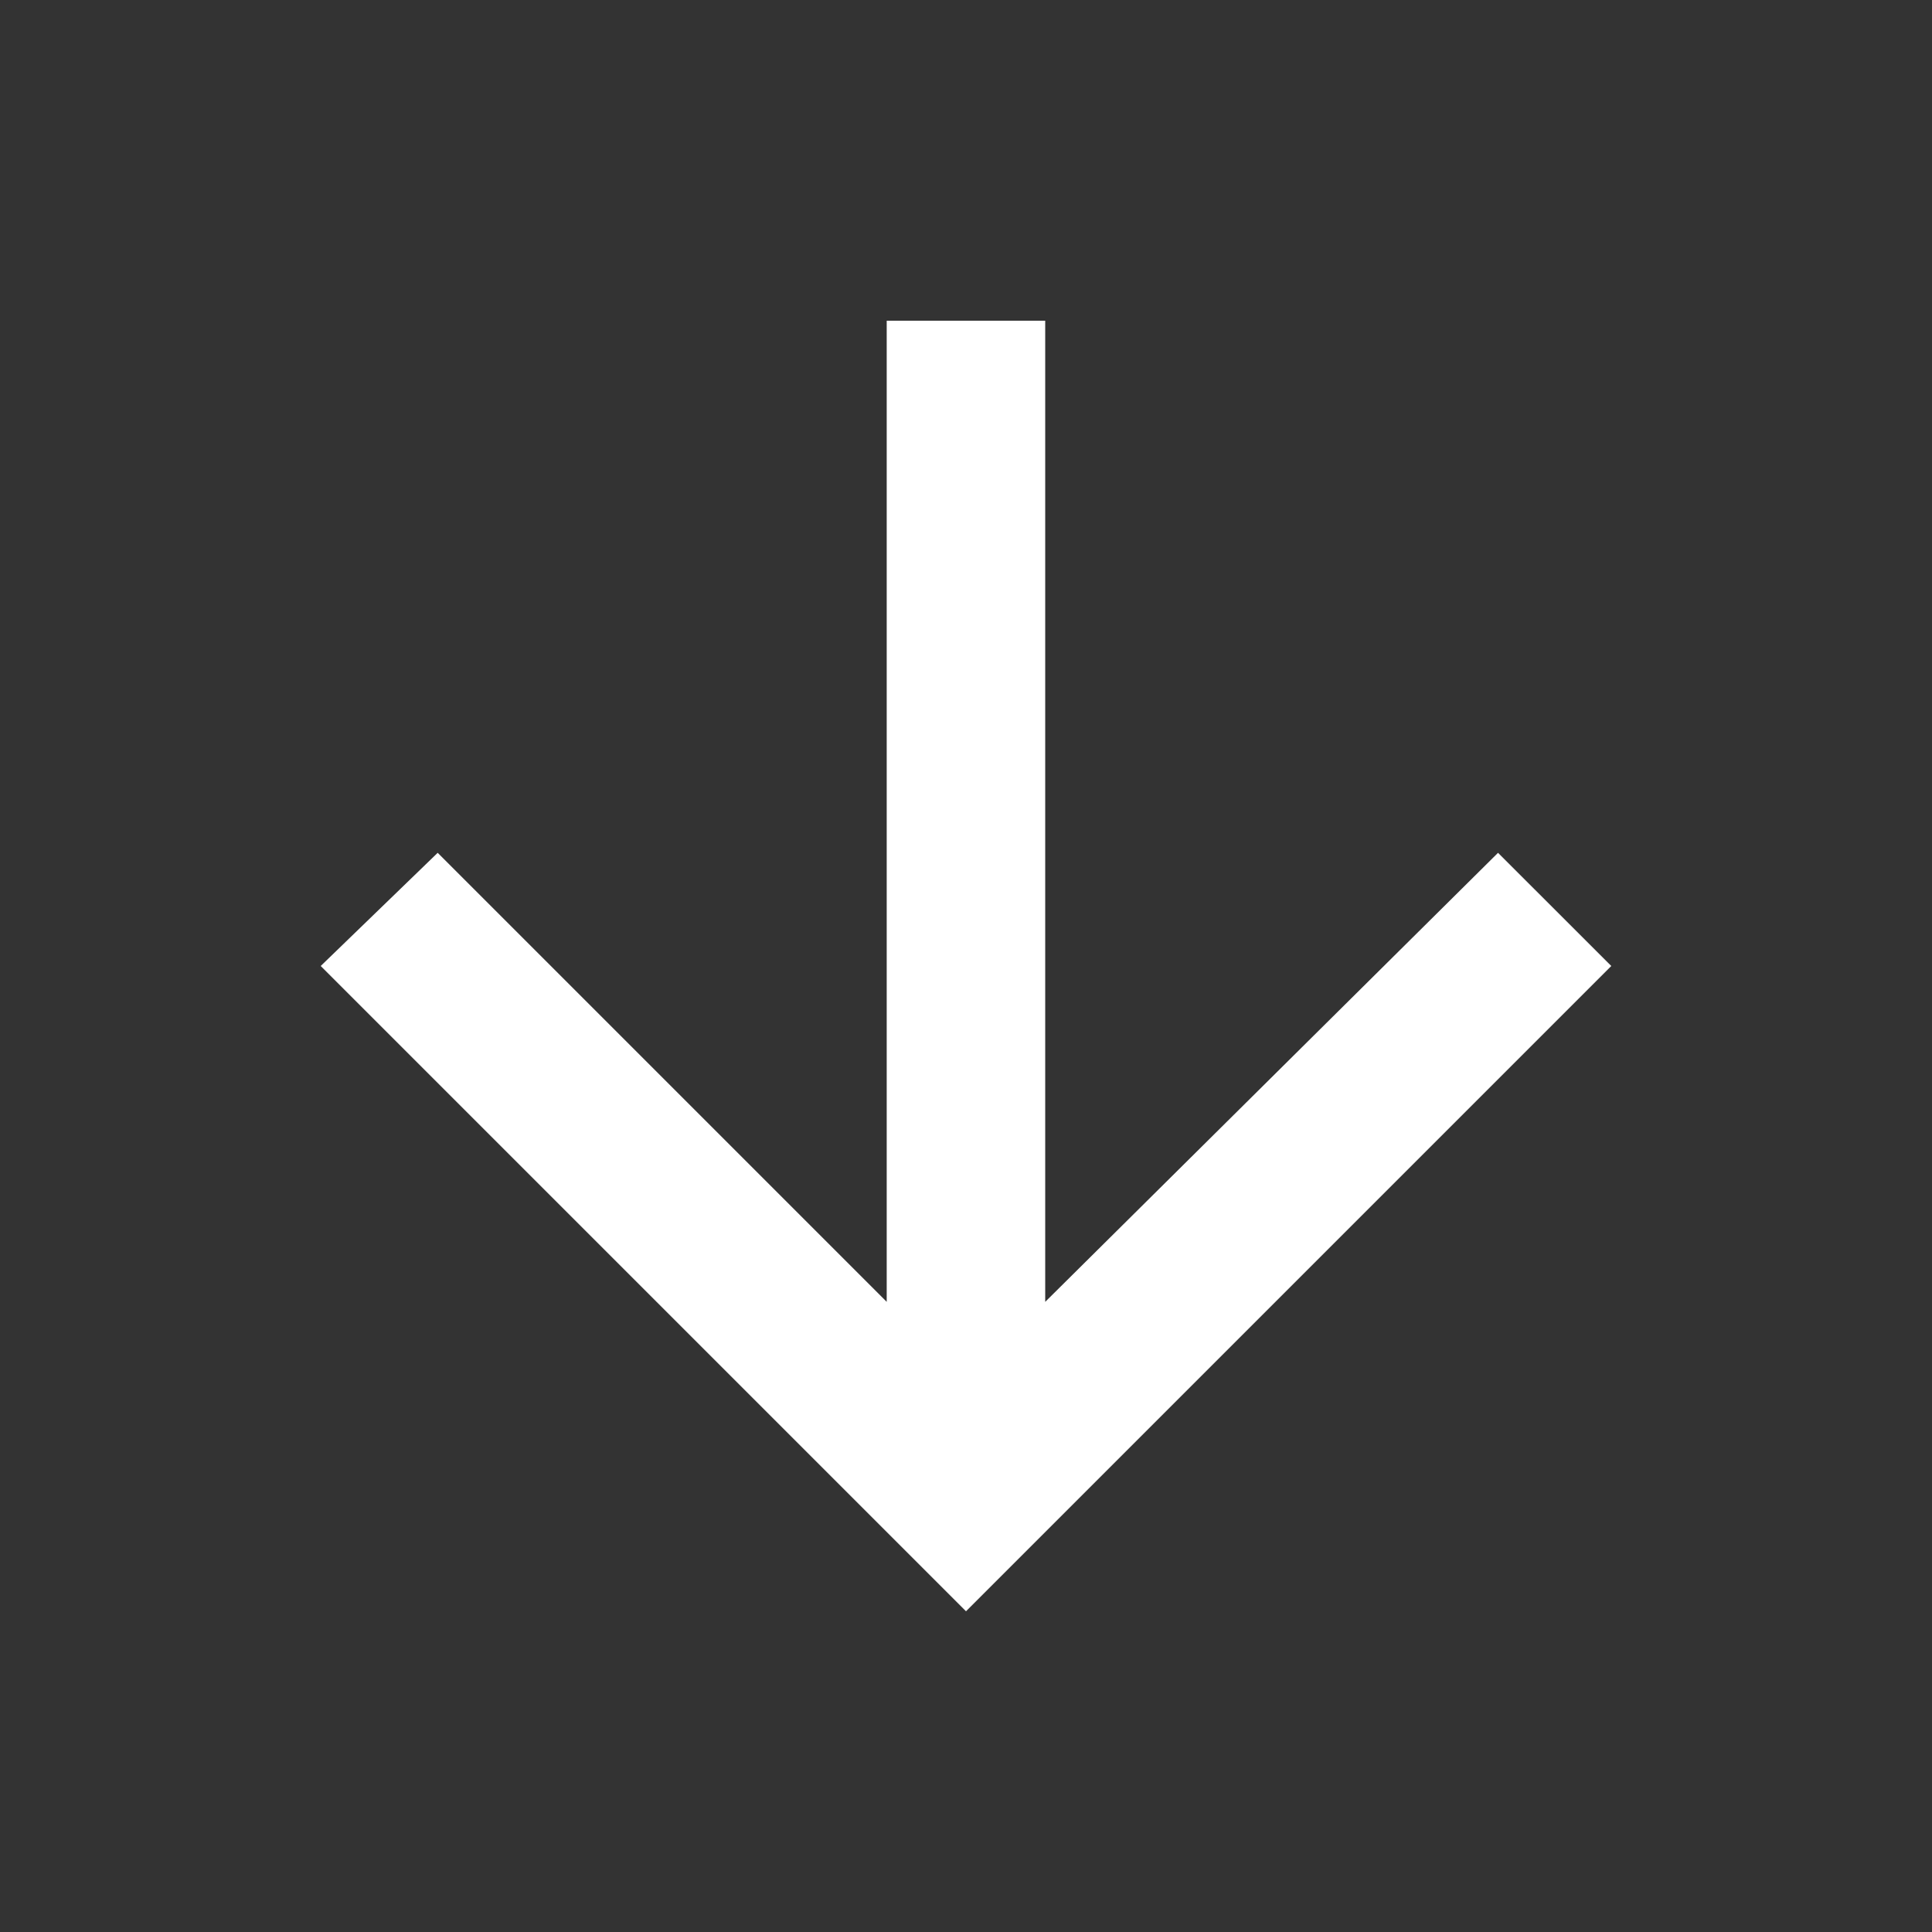
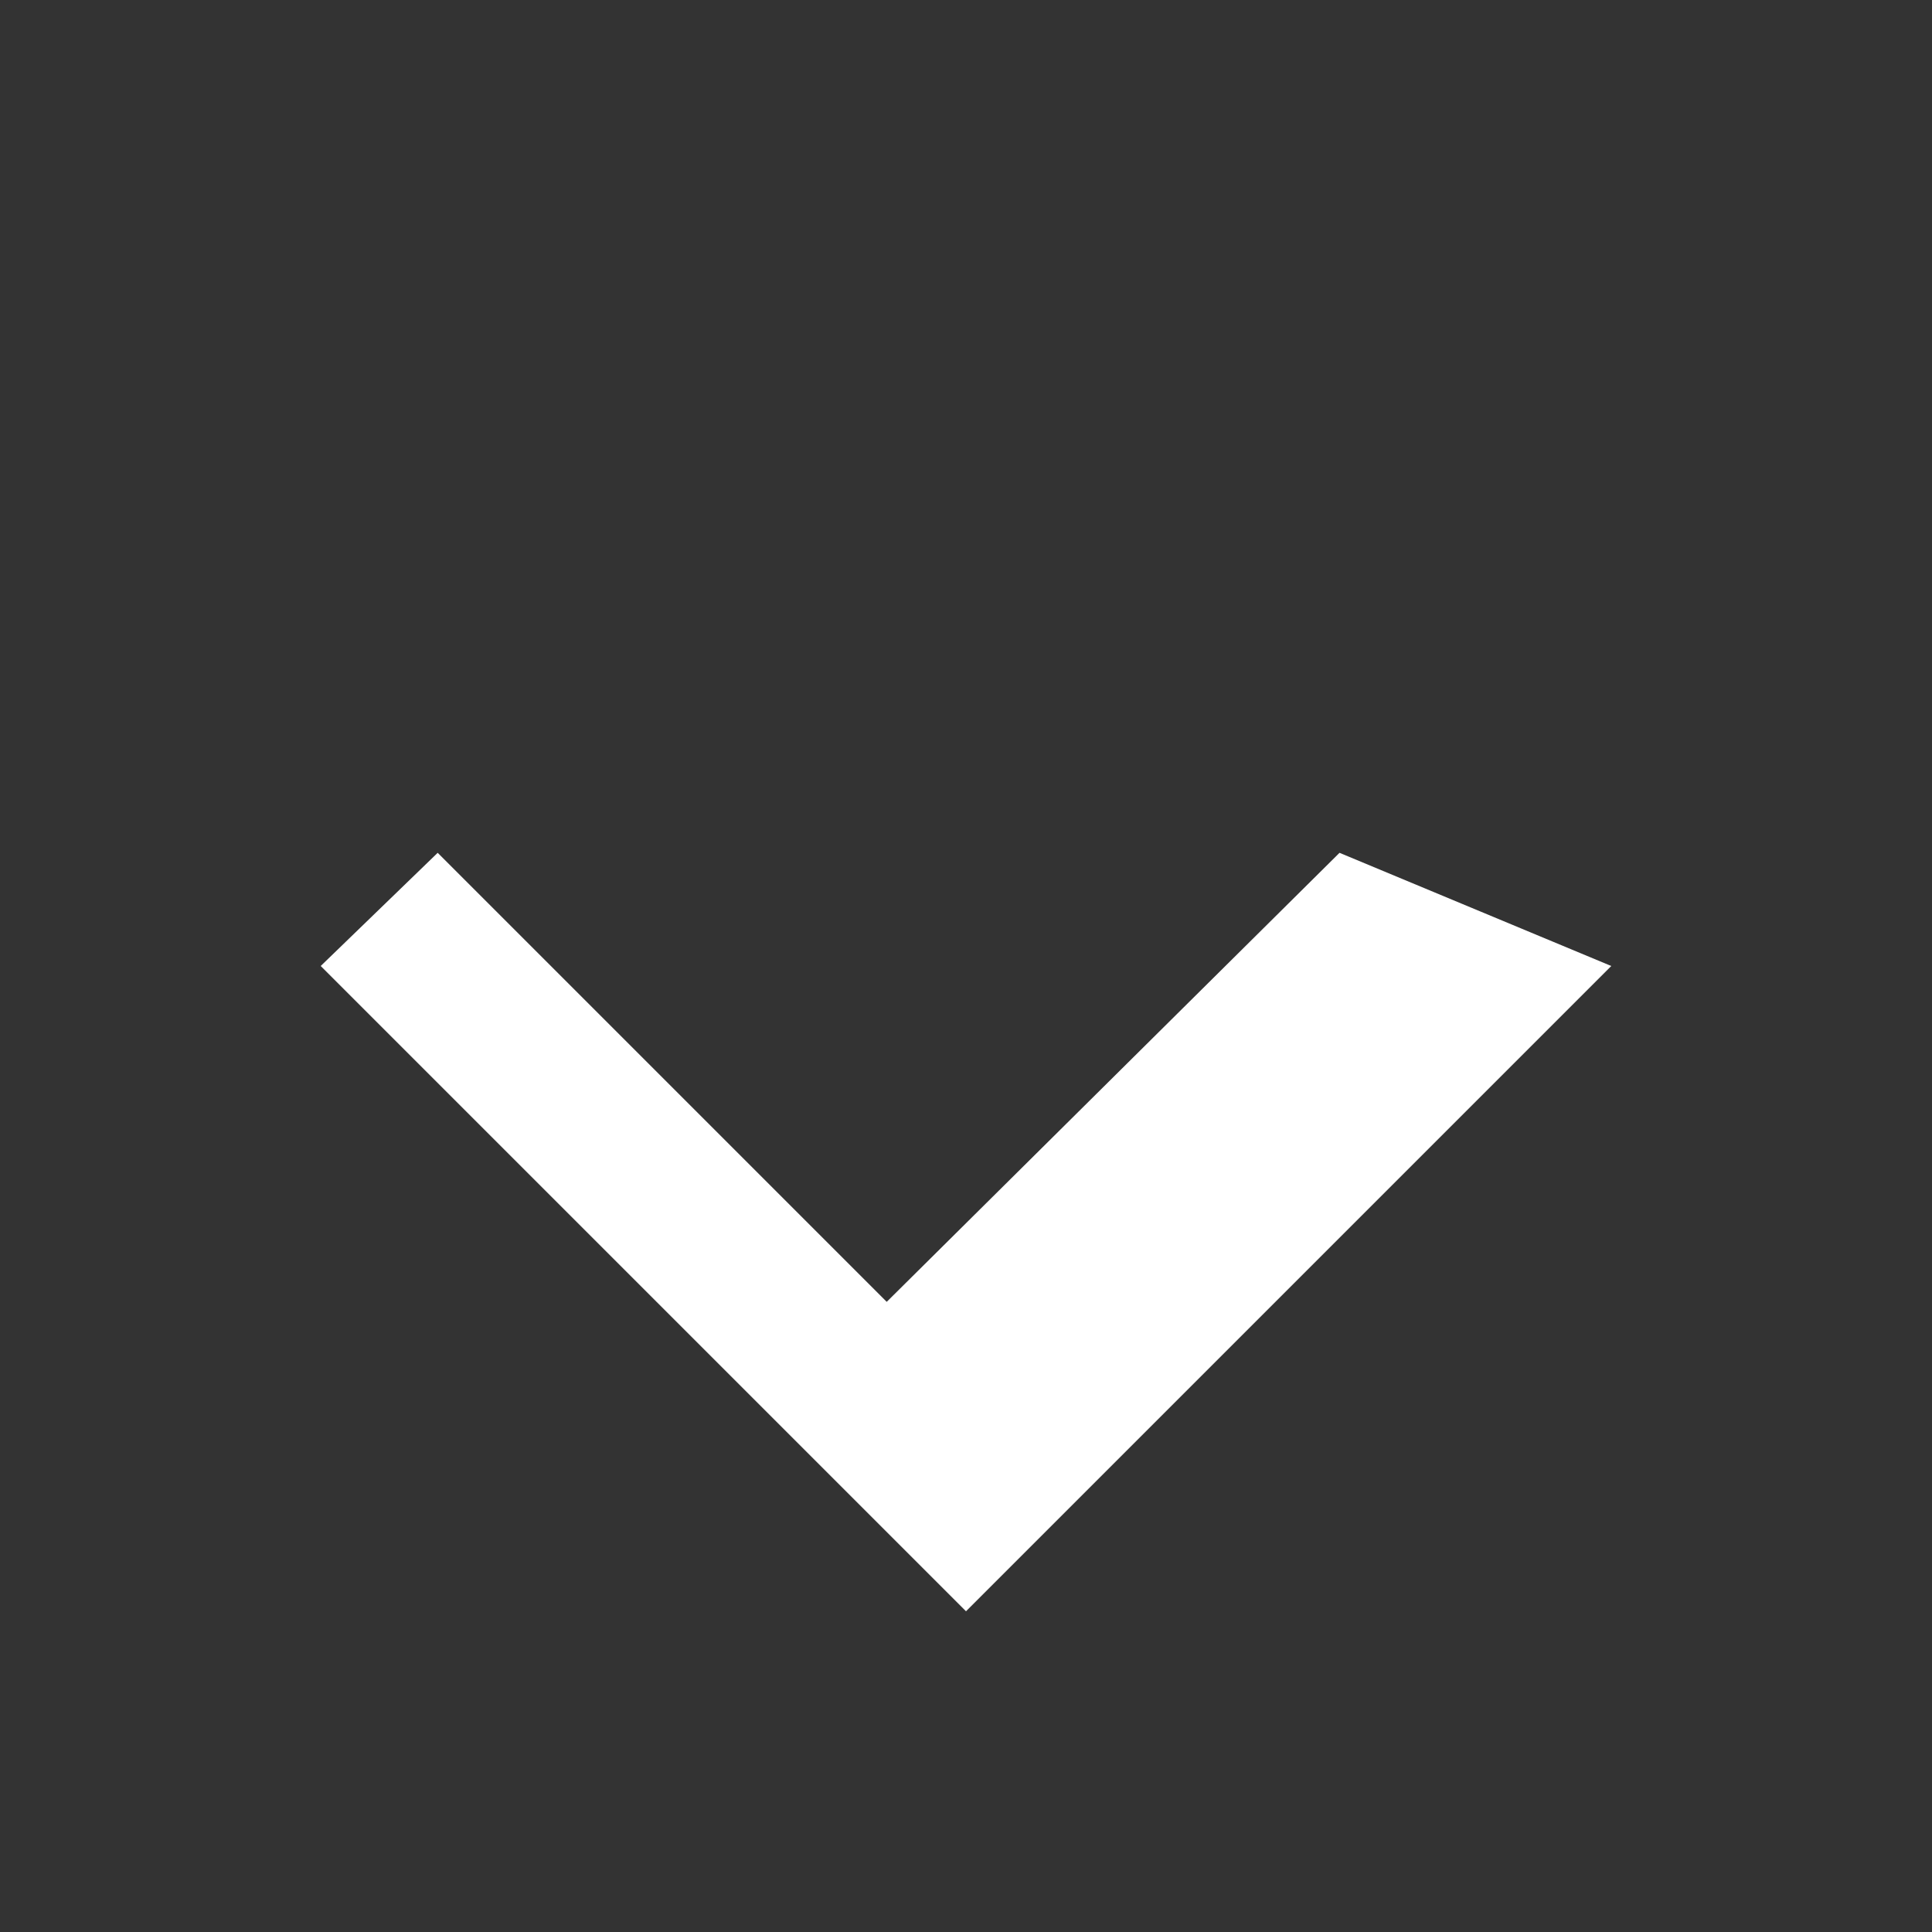
<svg xmlns="http://www.w3.org/2000/svg" version="1.1" width="24" height="24" viewBox="0 0 24 24">
  <rect x="0" y="0" width="24" height="24" fill="#333333" stroke="none" />
  <title>arrow_downward</title>
-   <path d="M20.016 12l-8.016 8.016-8.016-8.016 1.453-1.406 5.578 5.578v-12.188h1.969v12.188l5.625-5.578z" fill="#ffffff" />
+   <path d="M20.016 12l-8.016 8.016-8.016-8.016 1.453-1.406 5.578 5.578v-12.188v12.188l5.625-5.578z" fill="#ffffff" />
</svg>